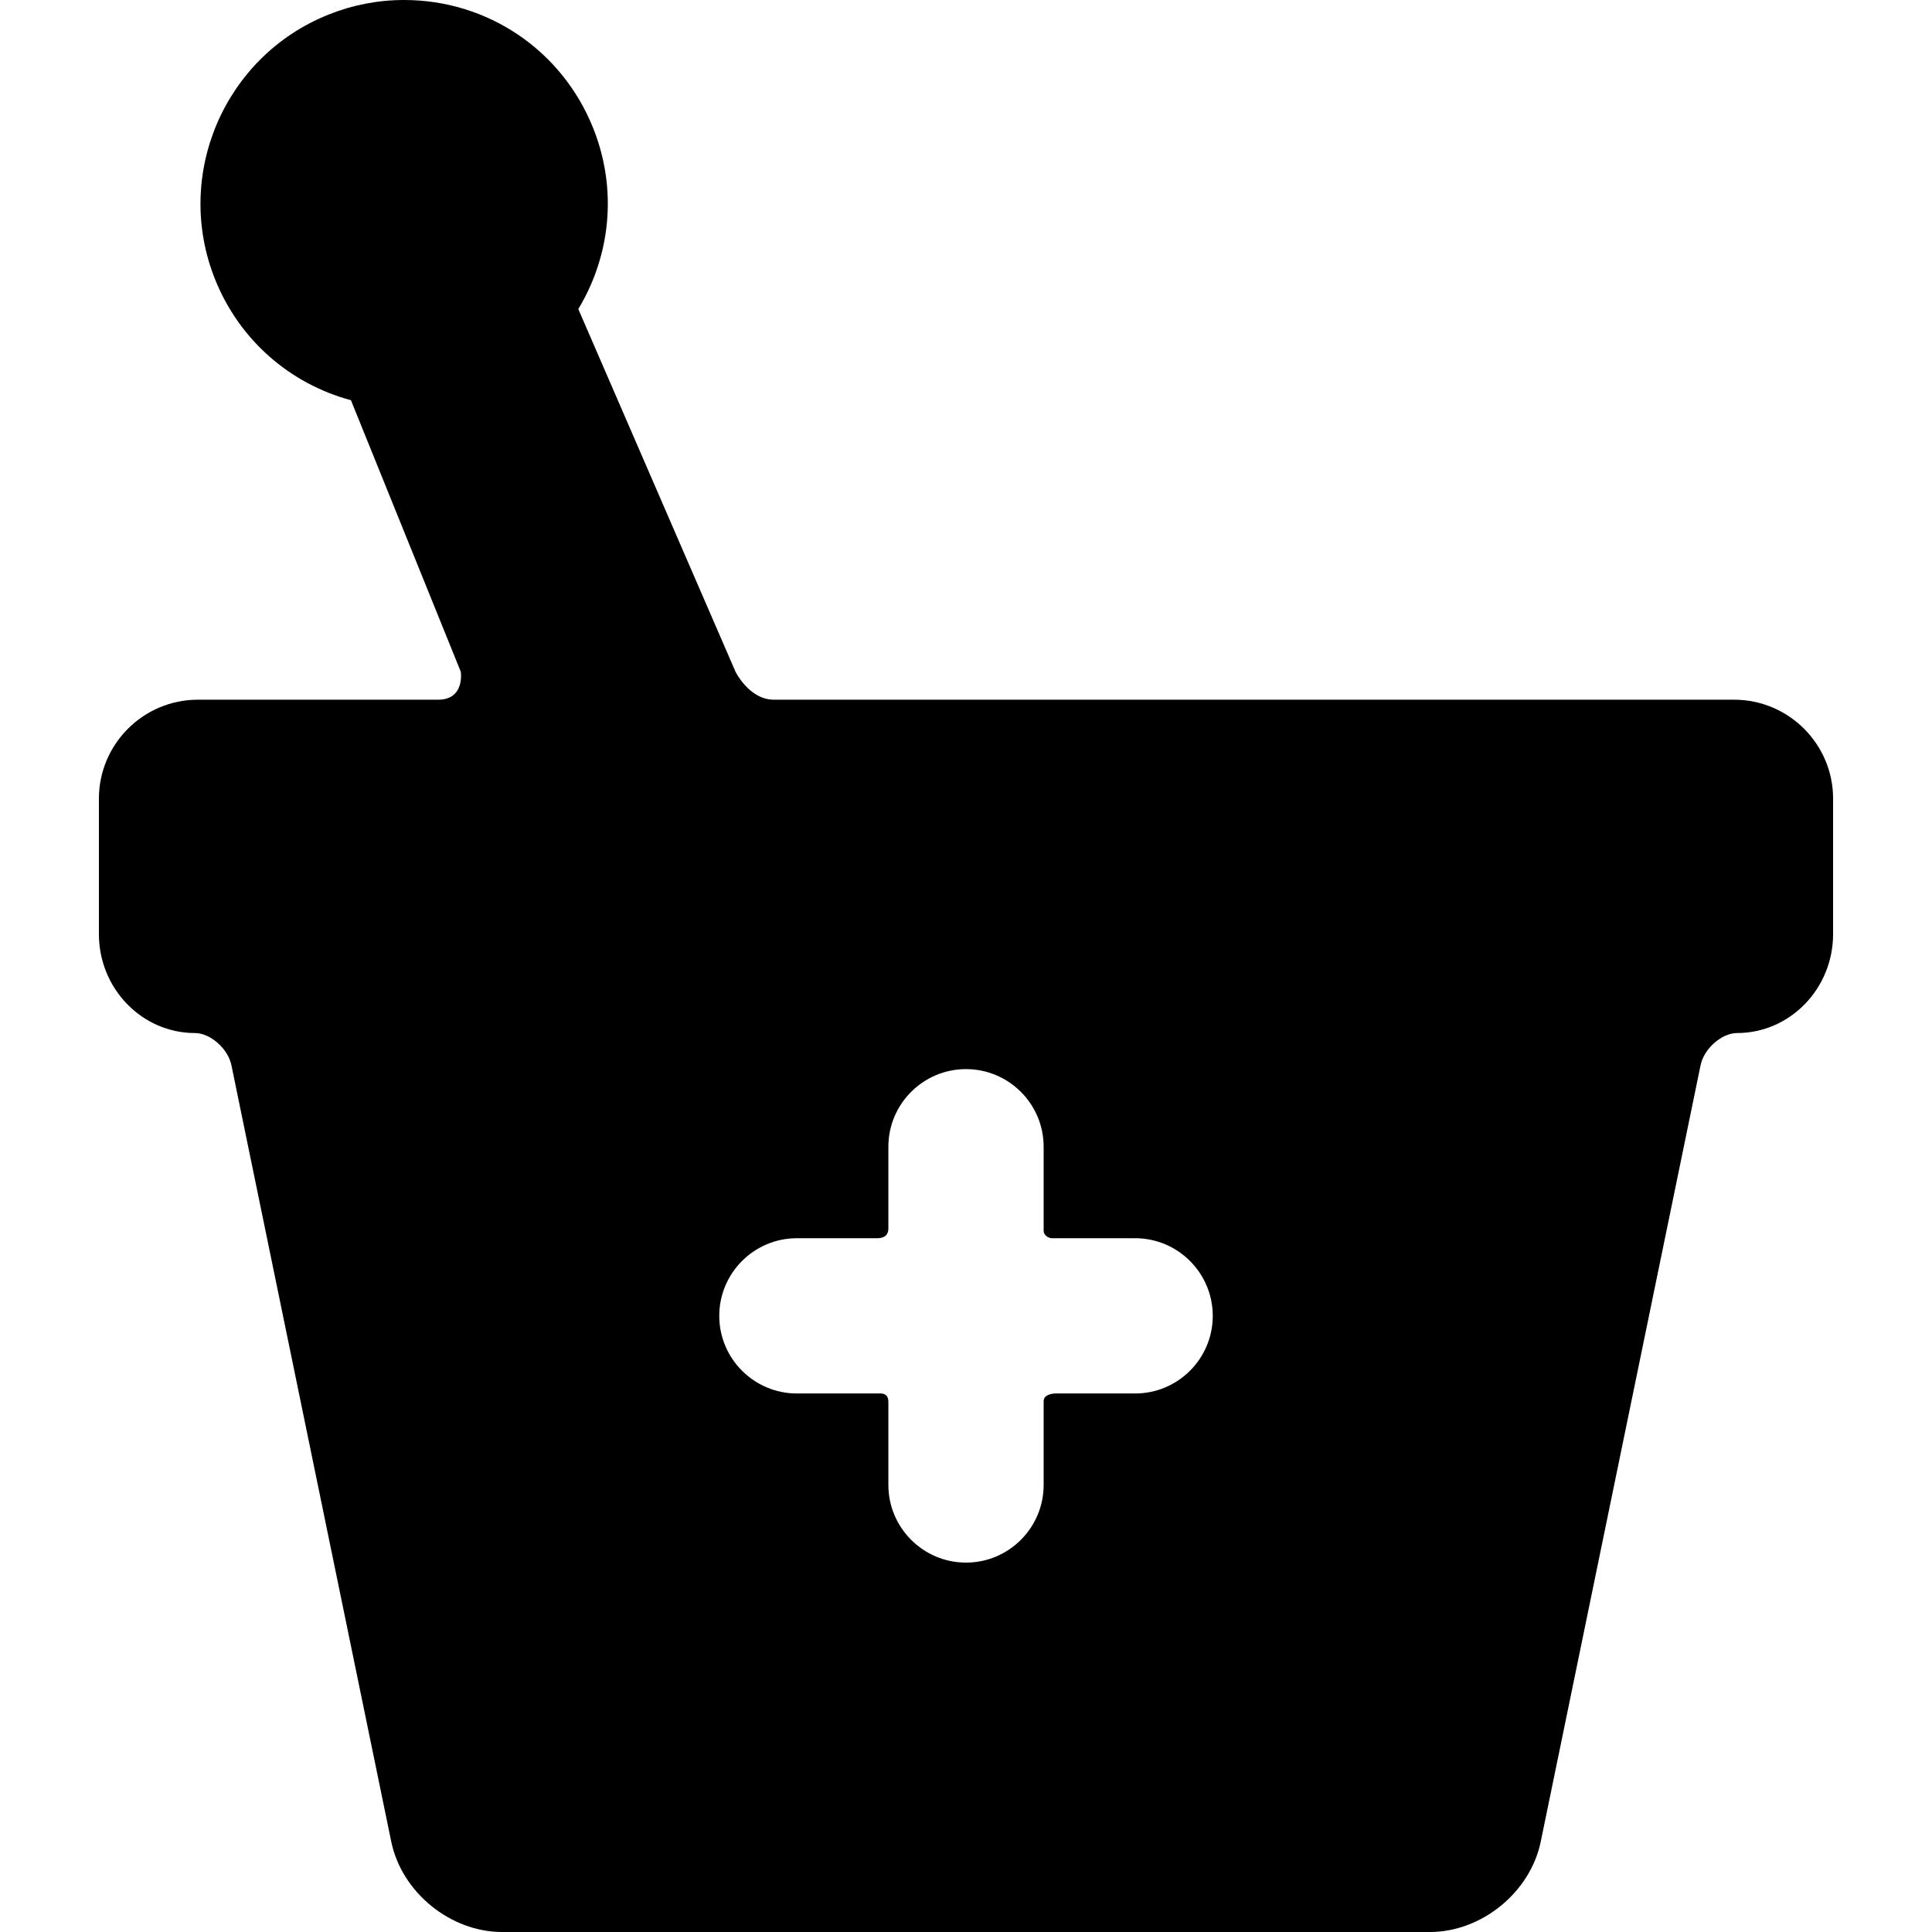
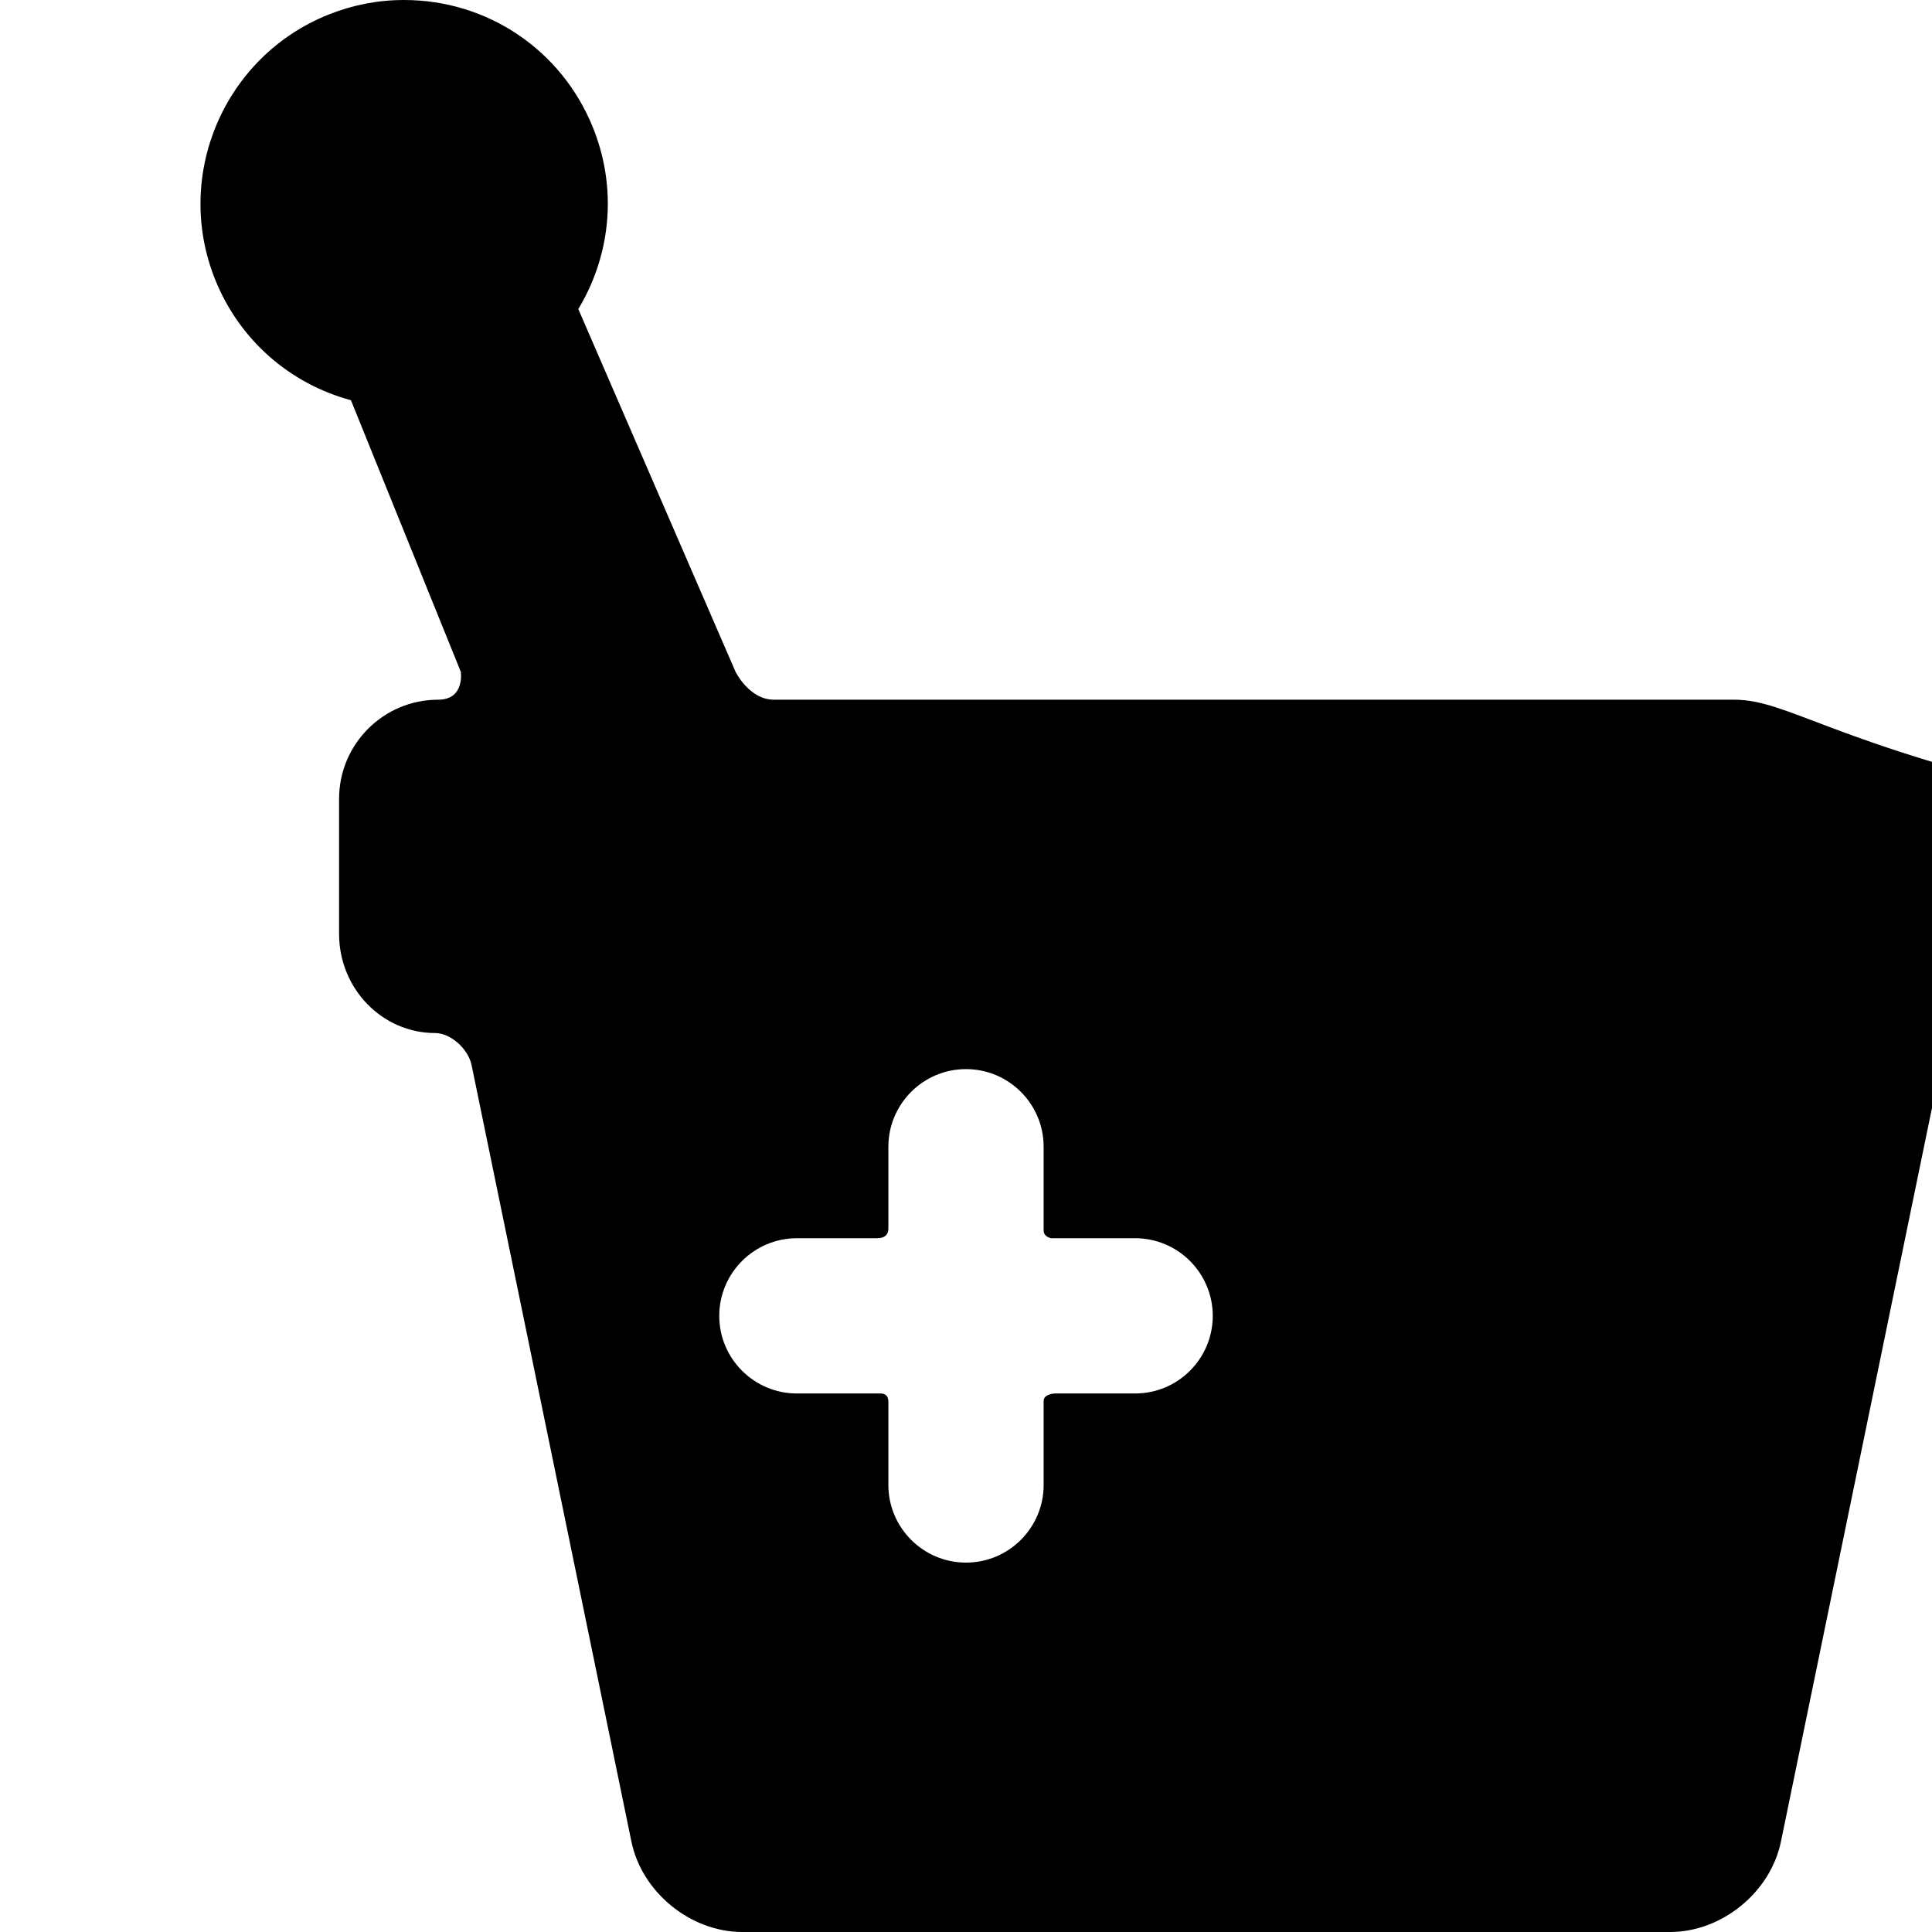
<svg xmlns="http://www.w3.org/2000/svg" version="1.1" id="Capa_1" x="0px" y="0px" viewBox="0 0 370.736 370.736" style="enable-background:new 0 0 370.736 370.736;" xml:space="preserve">
  <g>
    <g id="Layer_5_41_">
      <g>
-         <path d="M332.76,134.267c0,0-139.805,0-184.264,0c-4.706,0-7.345-5.34-7.345-5.34l-30.179-69.621     c0.933-1.55,1.771-3.17,2.495-4.863c4.104-9.596,4.225-20.215,0.342-29.9C107.832,9.633,93.592,0,77.532,0     c-4.98,0-9.87,0.947-14.527,2.814c-19.996,8.018-29.744,30.809-21.728,50.805c4.668,11.644,14.386,20.044,26.064,23.176     l21.081,52.108c0,0,0.831,5.364-4.352,5.364c-8.361,0-46.091,0-46.091,0c-10.478,0-19,8.523-19,19v25.965     c0,10.477,8.268,19,18.432,19c2.943,0,6.343,2.996,6.995,6.164l30.671,148.996c2.002,9.727,11.349,17.344,21.276,17.344h178.031     c9.93,0,19.274-7.619,21.275-17.344l30.672-148.994c0.652-3.17,4.051-6.166,6.994-6.166c10.164,0,18.433-8.523,18.433-19v-25.965     C351.76,142.791,343.237,134.267,332.76,134.267z M217.822,267.398h-15.368c-0.201,0.005-2.187,0.096-2.187,1.473v16.083     c0,8.215-6.683,14.898-14.897,14.898s-14.897-6.684-14.897-14.898v-15.87c0-0.462,0-1.691-1.557-1.691l-0.167,0.006h-15.83     c-8.216,0-14.898-6.682-14.898-14.896c0-8.216,6.683-14.899,14.898-14.899h15.404c0.002,0,0.004,0,0.006,0     c1.019,0,2.144-0.332,2.144-1.903v-15.65c0-8.215,6.683-14.897,14.897-14.897s14.897,6.683,14.897,14.897v16.067     c0,1.142,1.225,1.489,1.533,1.489l16.021-0.003c8.215,0,14.898,6.684,14.898,14.899     C232.721,260.717,226.037,267.398,217.822,267.398z" />
+         <path d="M332.76,134.267c0,0-139.805,0-184.264,0c-4.706,0-7.345-5.34-7.345-5.34l-30.179-69.621     c0.933-1.55,1.771-3.17,2.495-4.863c4.104-9.596,4.225-20.215,0.342-29.9C107.832,9.633,93.592,0,77.532,0     c-4.98,0-9.87,0.947-14.527,2.814c-19.996,8.018-29.744,30.809-21.728,50.805c4.668,11.644,14.386,20.044,26.064,23.176     l21.081,52.108c0,0,0.831,5.364-4.352,5.364c-10.478,0-19,8.523-19,19v25.965     c0,10.477,8.268,19,18.432,19c2.943,0,6.343,2.996,6.995,6.164l30.671,148.996c2.002,9.727,11.349,17.344,21.276,17.344h178.031     c9.93,0,19.274-7.619,21.275-17.344l30.672-148.994c0.652-3.17,4.051-6.166,6.994-6.166c10.164,0,18.433-8.523,18.433-19v-25.965     C351.76,142.791,343.237,134.267,332.76,134.267z M217.822,267.398h-15.368c-0.201,0.005-2.187,0.096-2.187,1.473v16.083     c0,8.215-6.683,14.898-14.897,14.898s-14.897-6.684-14.897-14.898v-15.87c0-0.462,0-1.691-1.557-1.691l-0.167,0.006h-15.83     c-8.216,0-14.898-6.682-14.898-14.896c0-8.216,6.683-14.899,14.898-14.899h15.404c0.002,0,0.004,0,0.006,0     c1.019,0,2.144-0.332,2.144-1.903v-15.65c0-8.215,6.683-14.897,14.897-14.897s14.897,6.683,14.897,14.897v16.067     c0,1.142,1.225,1.489,1.533,1.489l16.021-0.003c8.215,0,14.898,6.684,14.898,14.899     C232.721,260.717,226.037,267.398,217.822,267.398z" />
      </g>
    </g>
  </g>
  <g>
</g>
  <g>
</g>
  <g>
</g>
  <g>
</g>
  <g>
</g>
  <g>
</g>
  <g>
</g>
  <g>
</g>
  <g>
</g>
  <g>
</g>
  <g>
</g>
  <g>
</g>
  <g>
</g>
  <g>
</g>
  <g>
</g>
</svg>